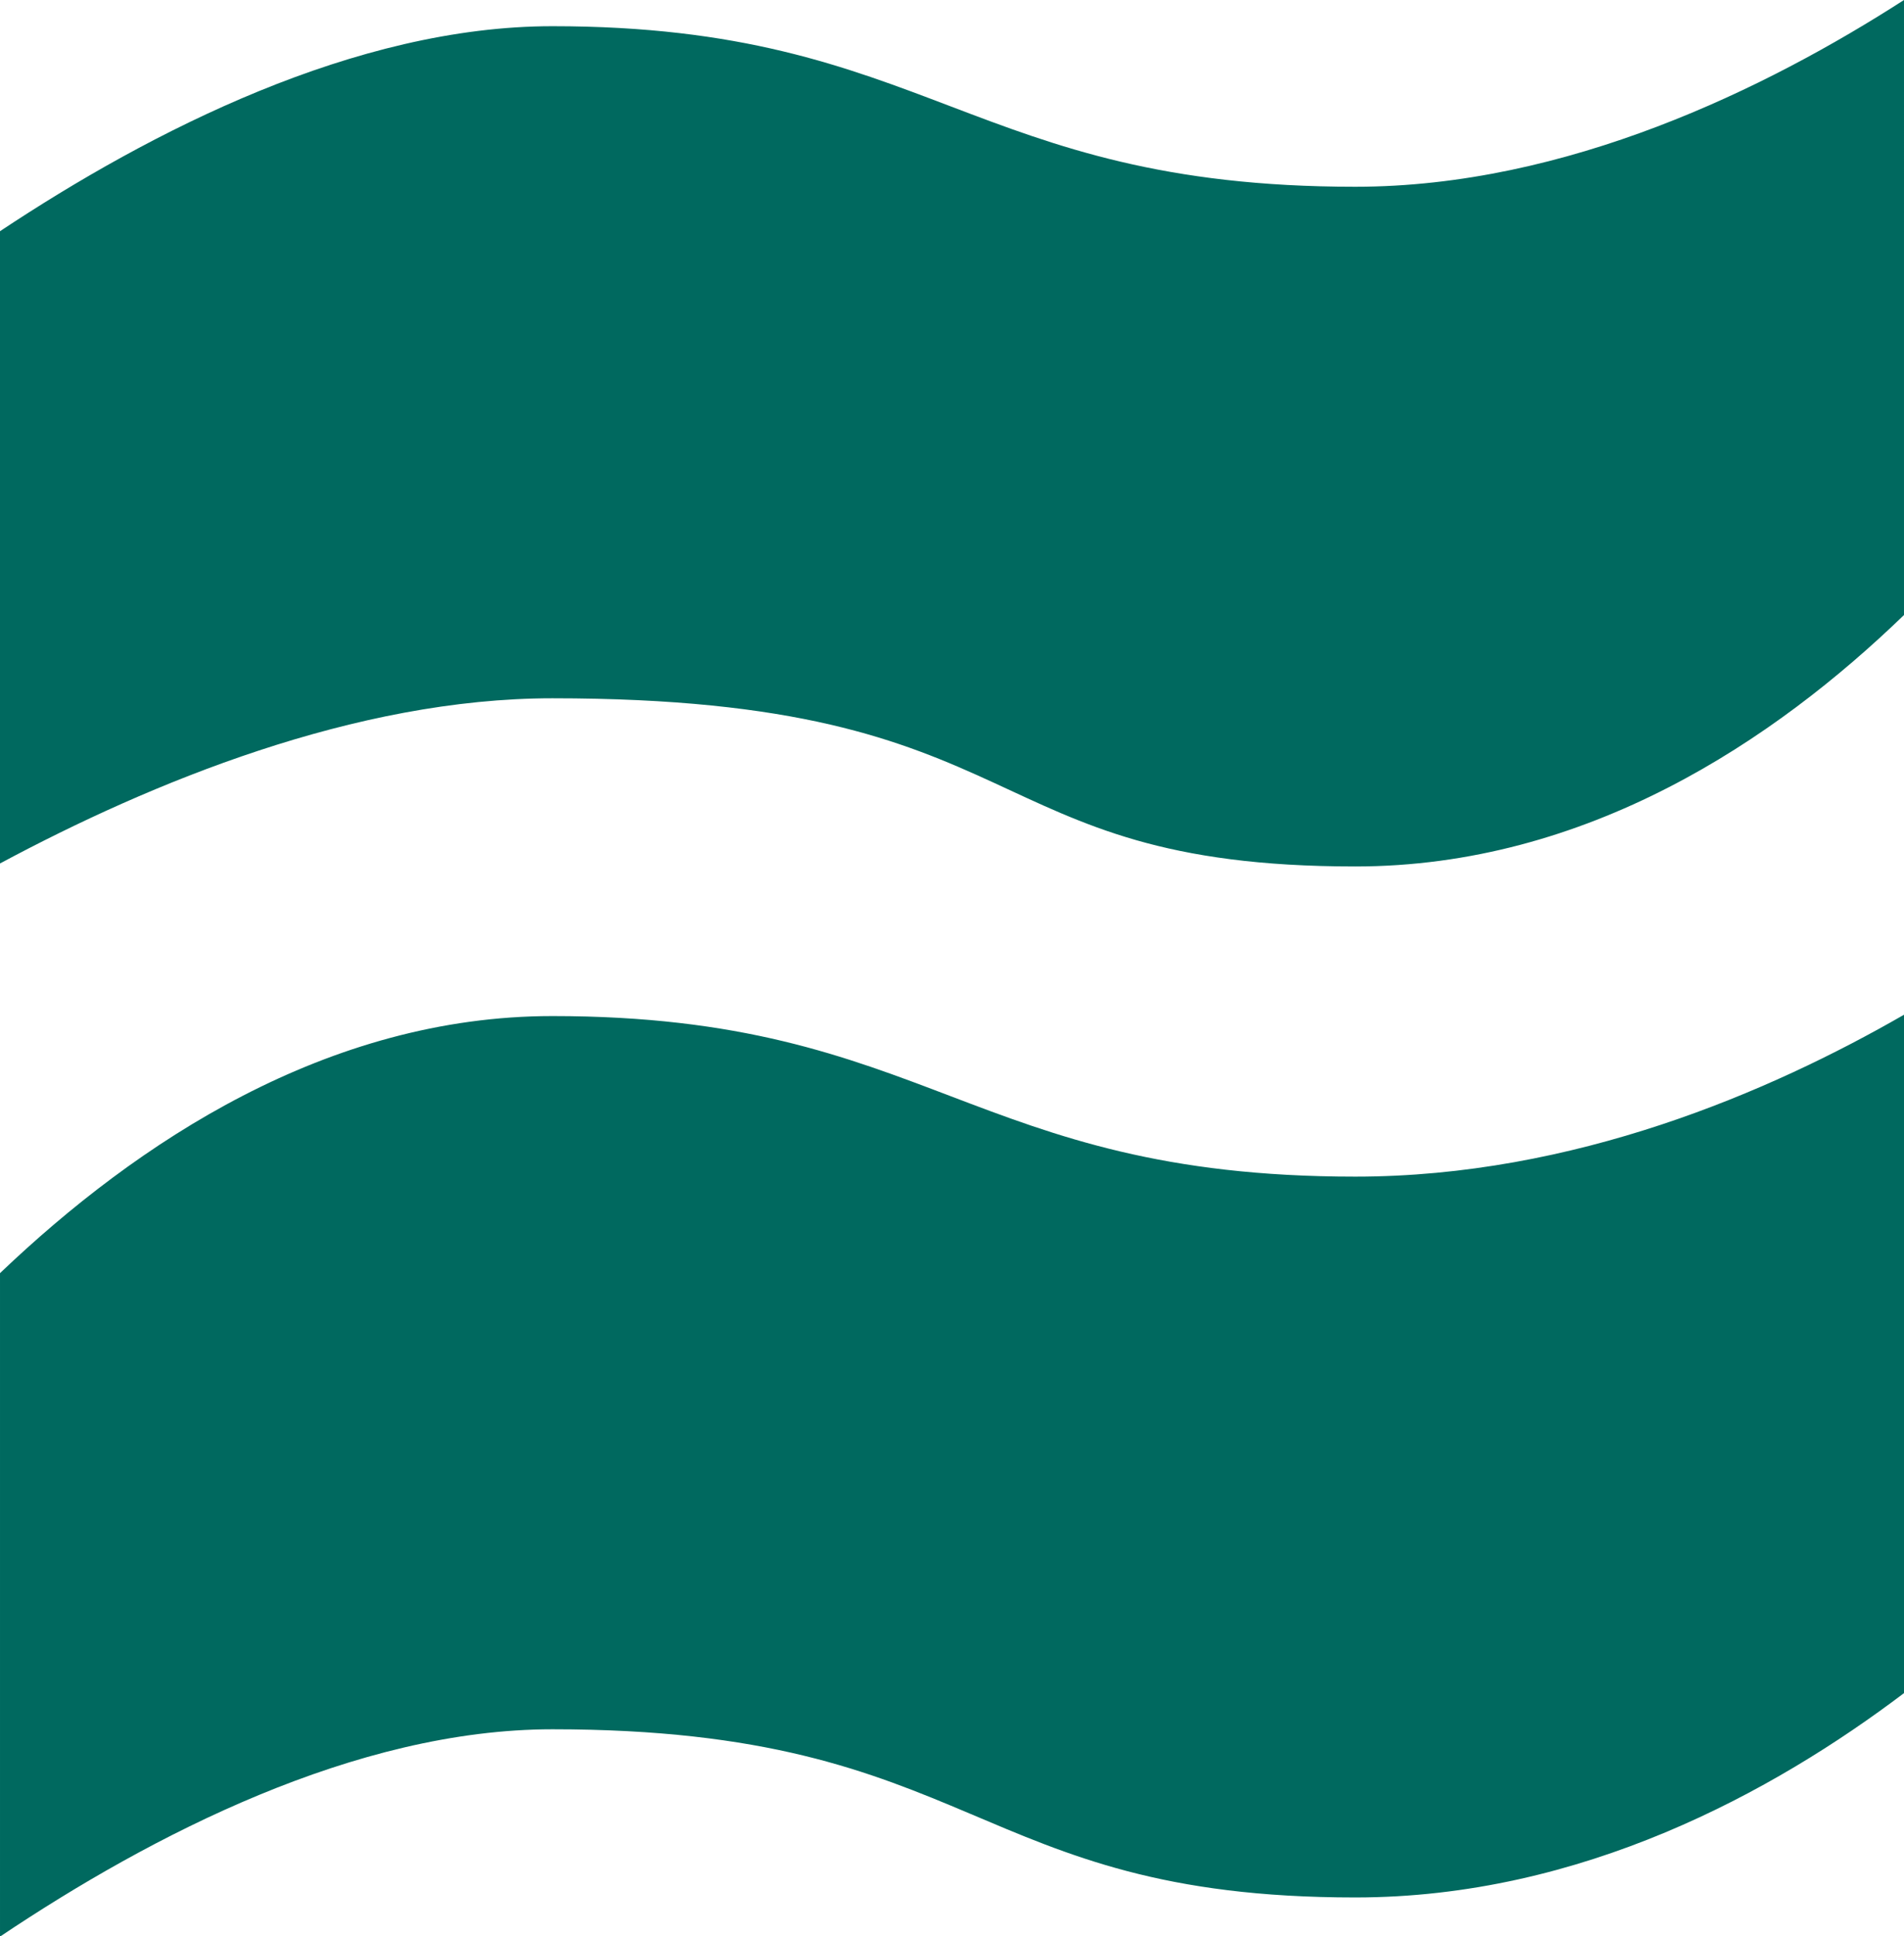
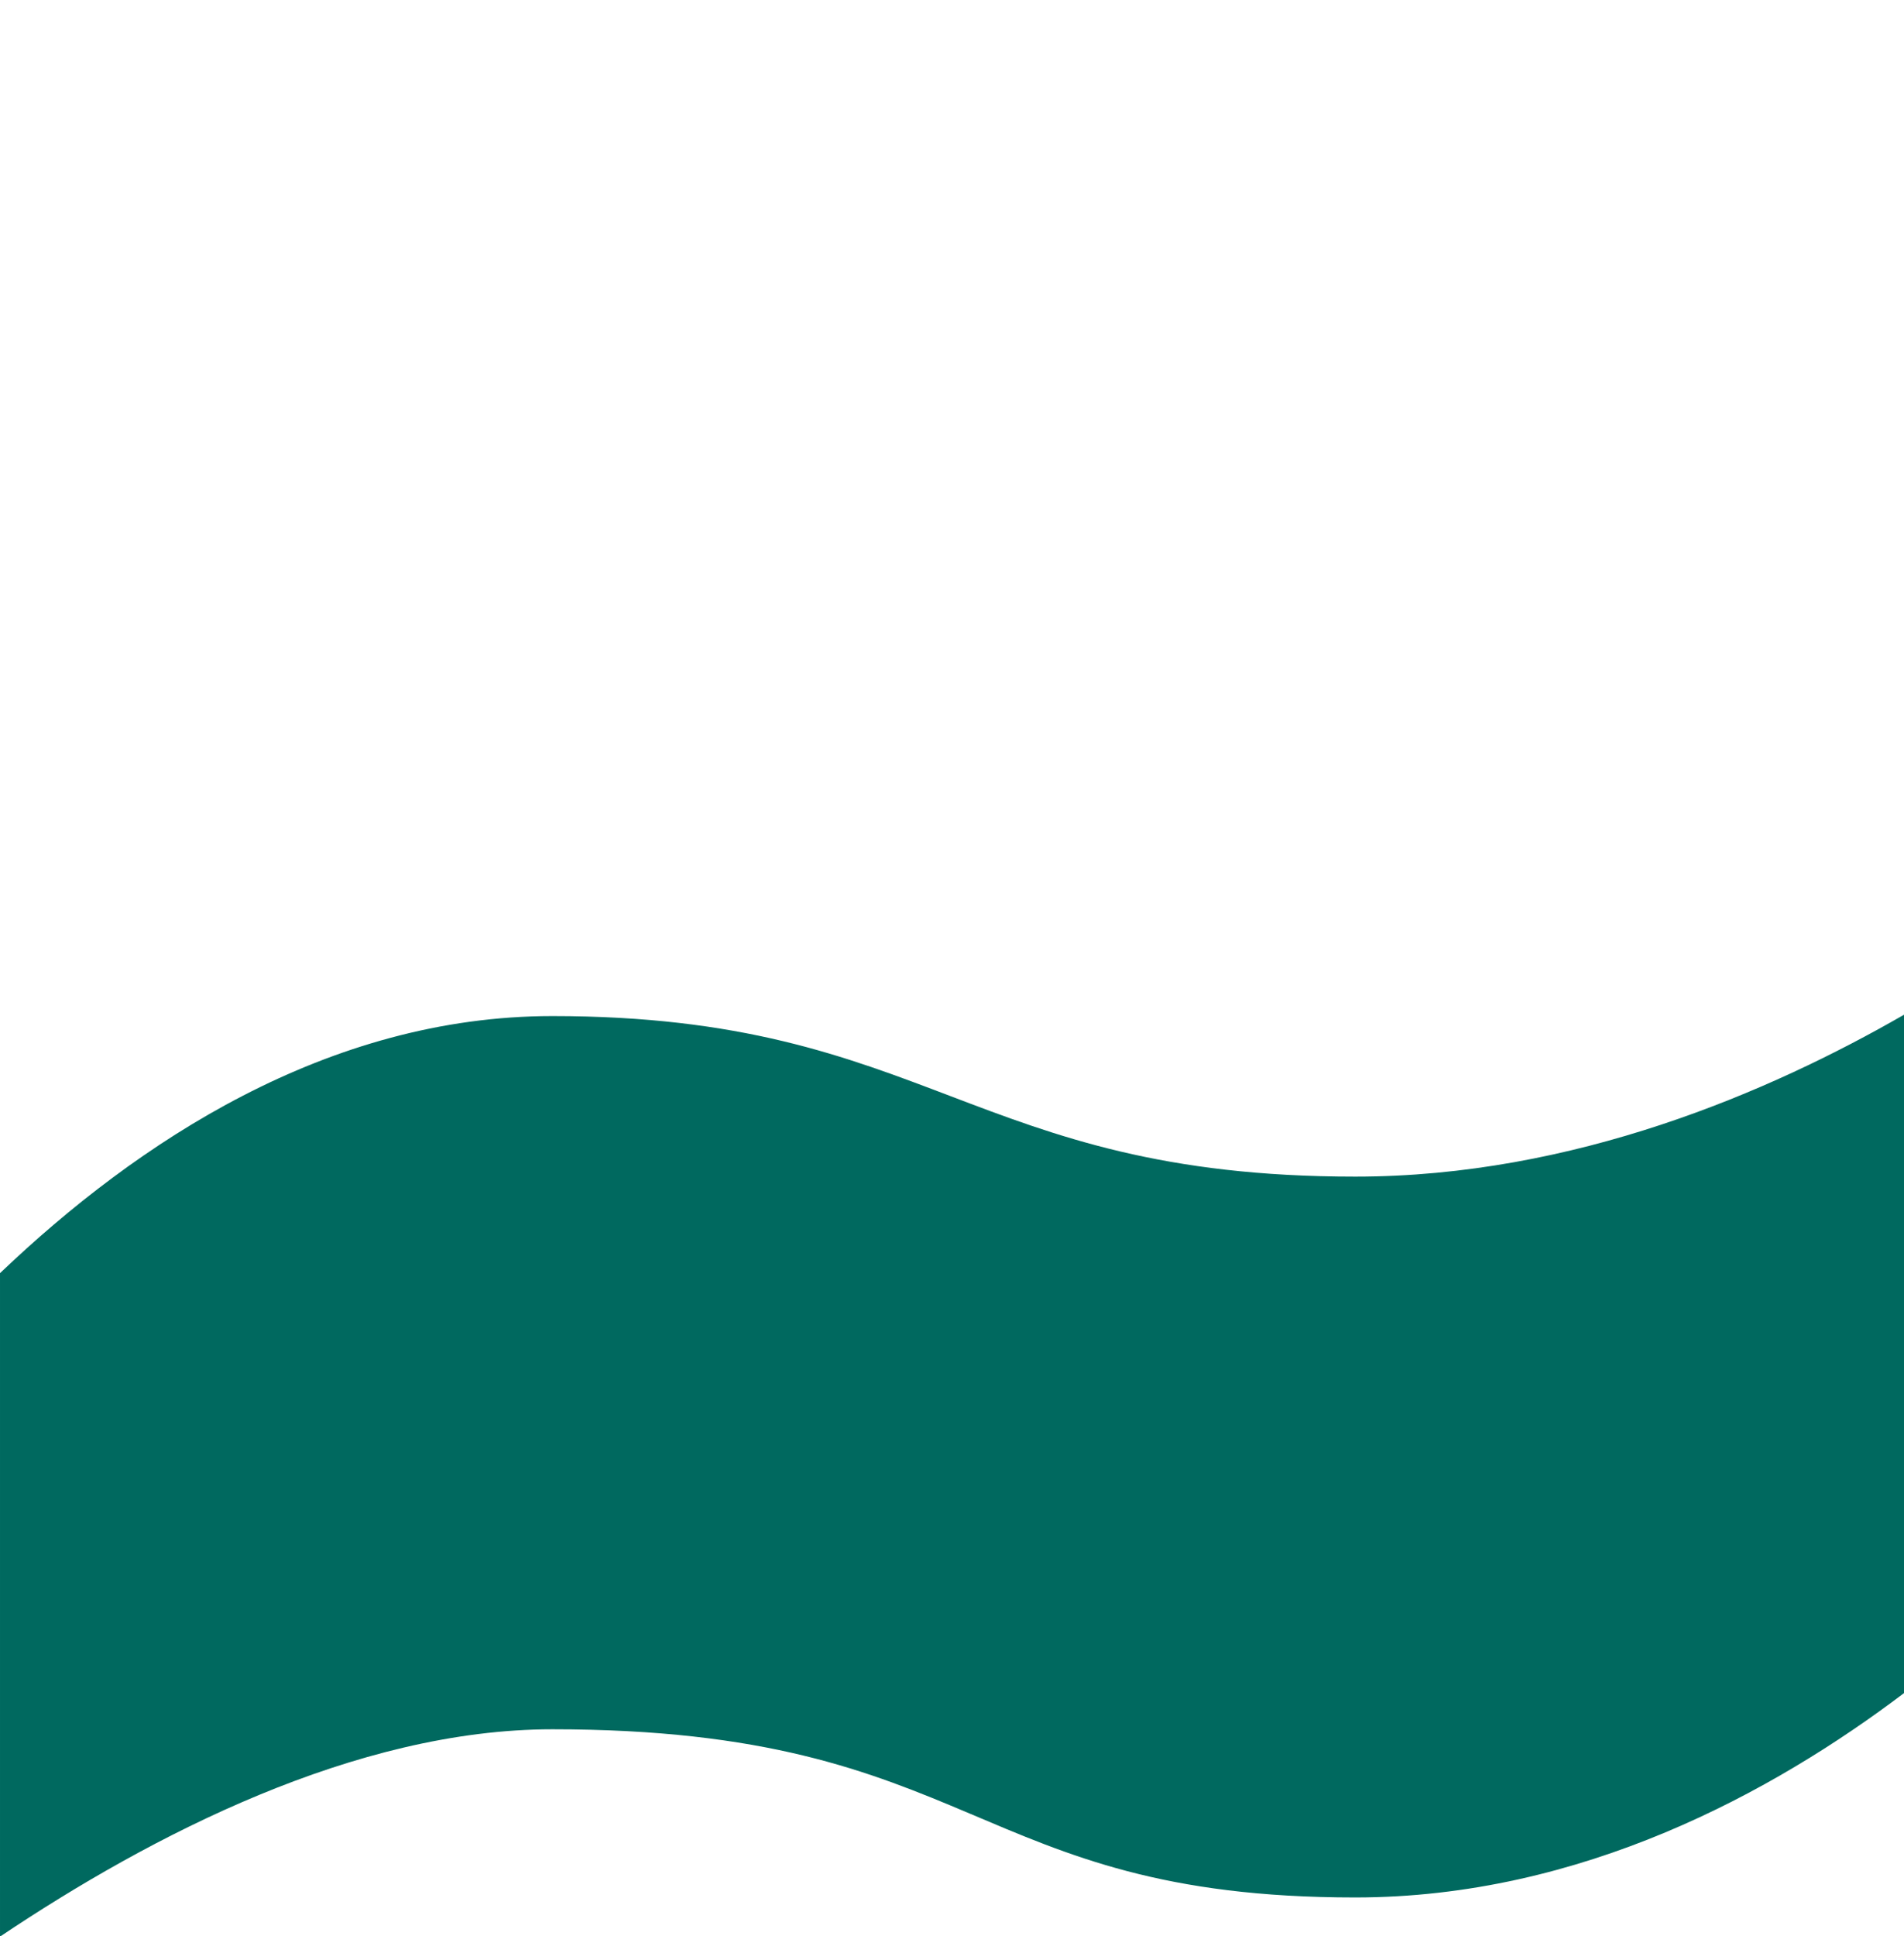
<svg xmlns="http://www.w3.org/2000/svg" id="_レイヤー_2" data-name="レイヤー_2" viewBox="0 0 57.42 58.37">
  <defs>
    <style>
      .cls-1 {
        fill: #00695f;
      }
    </style>
  </defs>
  <g id="_文字" data-name="文字">
    <g>
      <path class="cls-1" d="M57.42,30.59c-4.05,2.33-9.96,4.88-16.55,4.88-11.6,0-12.83-4.84-24.21-4.84-6.79,0-12.53,3.81-16.66,7.75v20c4.55-3.05,10.72-6.25,16.66-6.25,12.84,0,12.61,5.07,24.21,5.07,6.82,0,12.61-3.18,16.55-6.16v-20.45Z" />
-       <path class="cls-1" d="M57.42,0c-4.15,2.67-10.18,5.63-16.55,5.63C29.27,5.63,28.03.79,16.66.79,10.72.79,4.55,3.95,0,6.97v19.06c4.55-2.44,10.72-4.98,16.66-4.98,14.75,0,12.61,5.07,24.21,5.07,6.99,0,12.65-3.81,16.55-7.58V0Z" />
    </g>
  </g>
</svg>